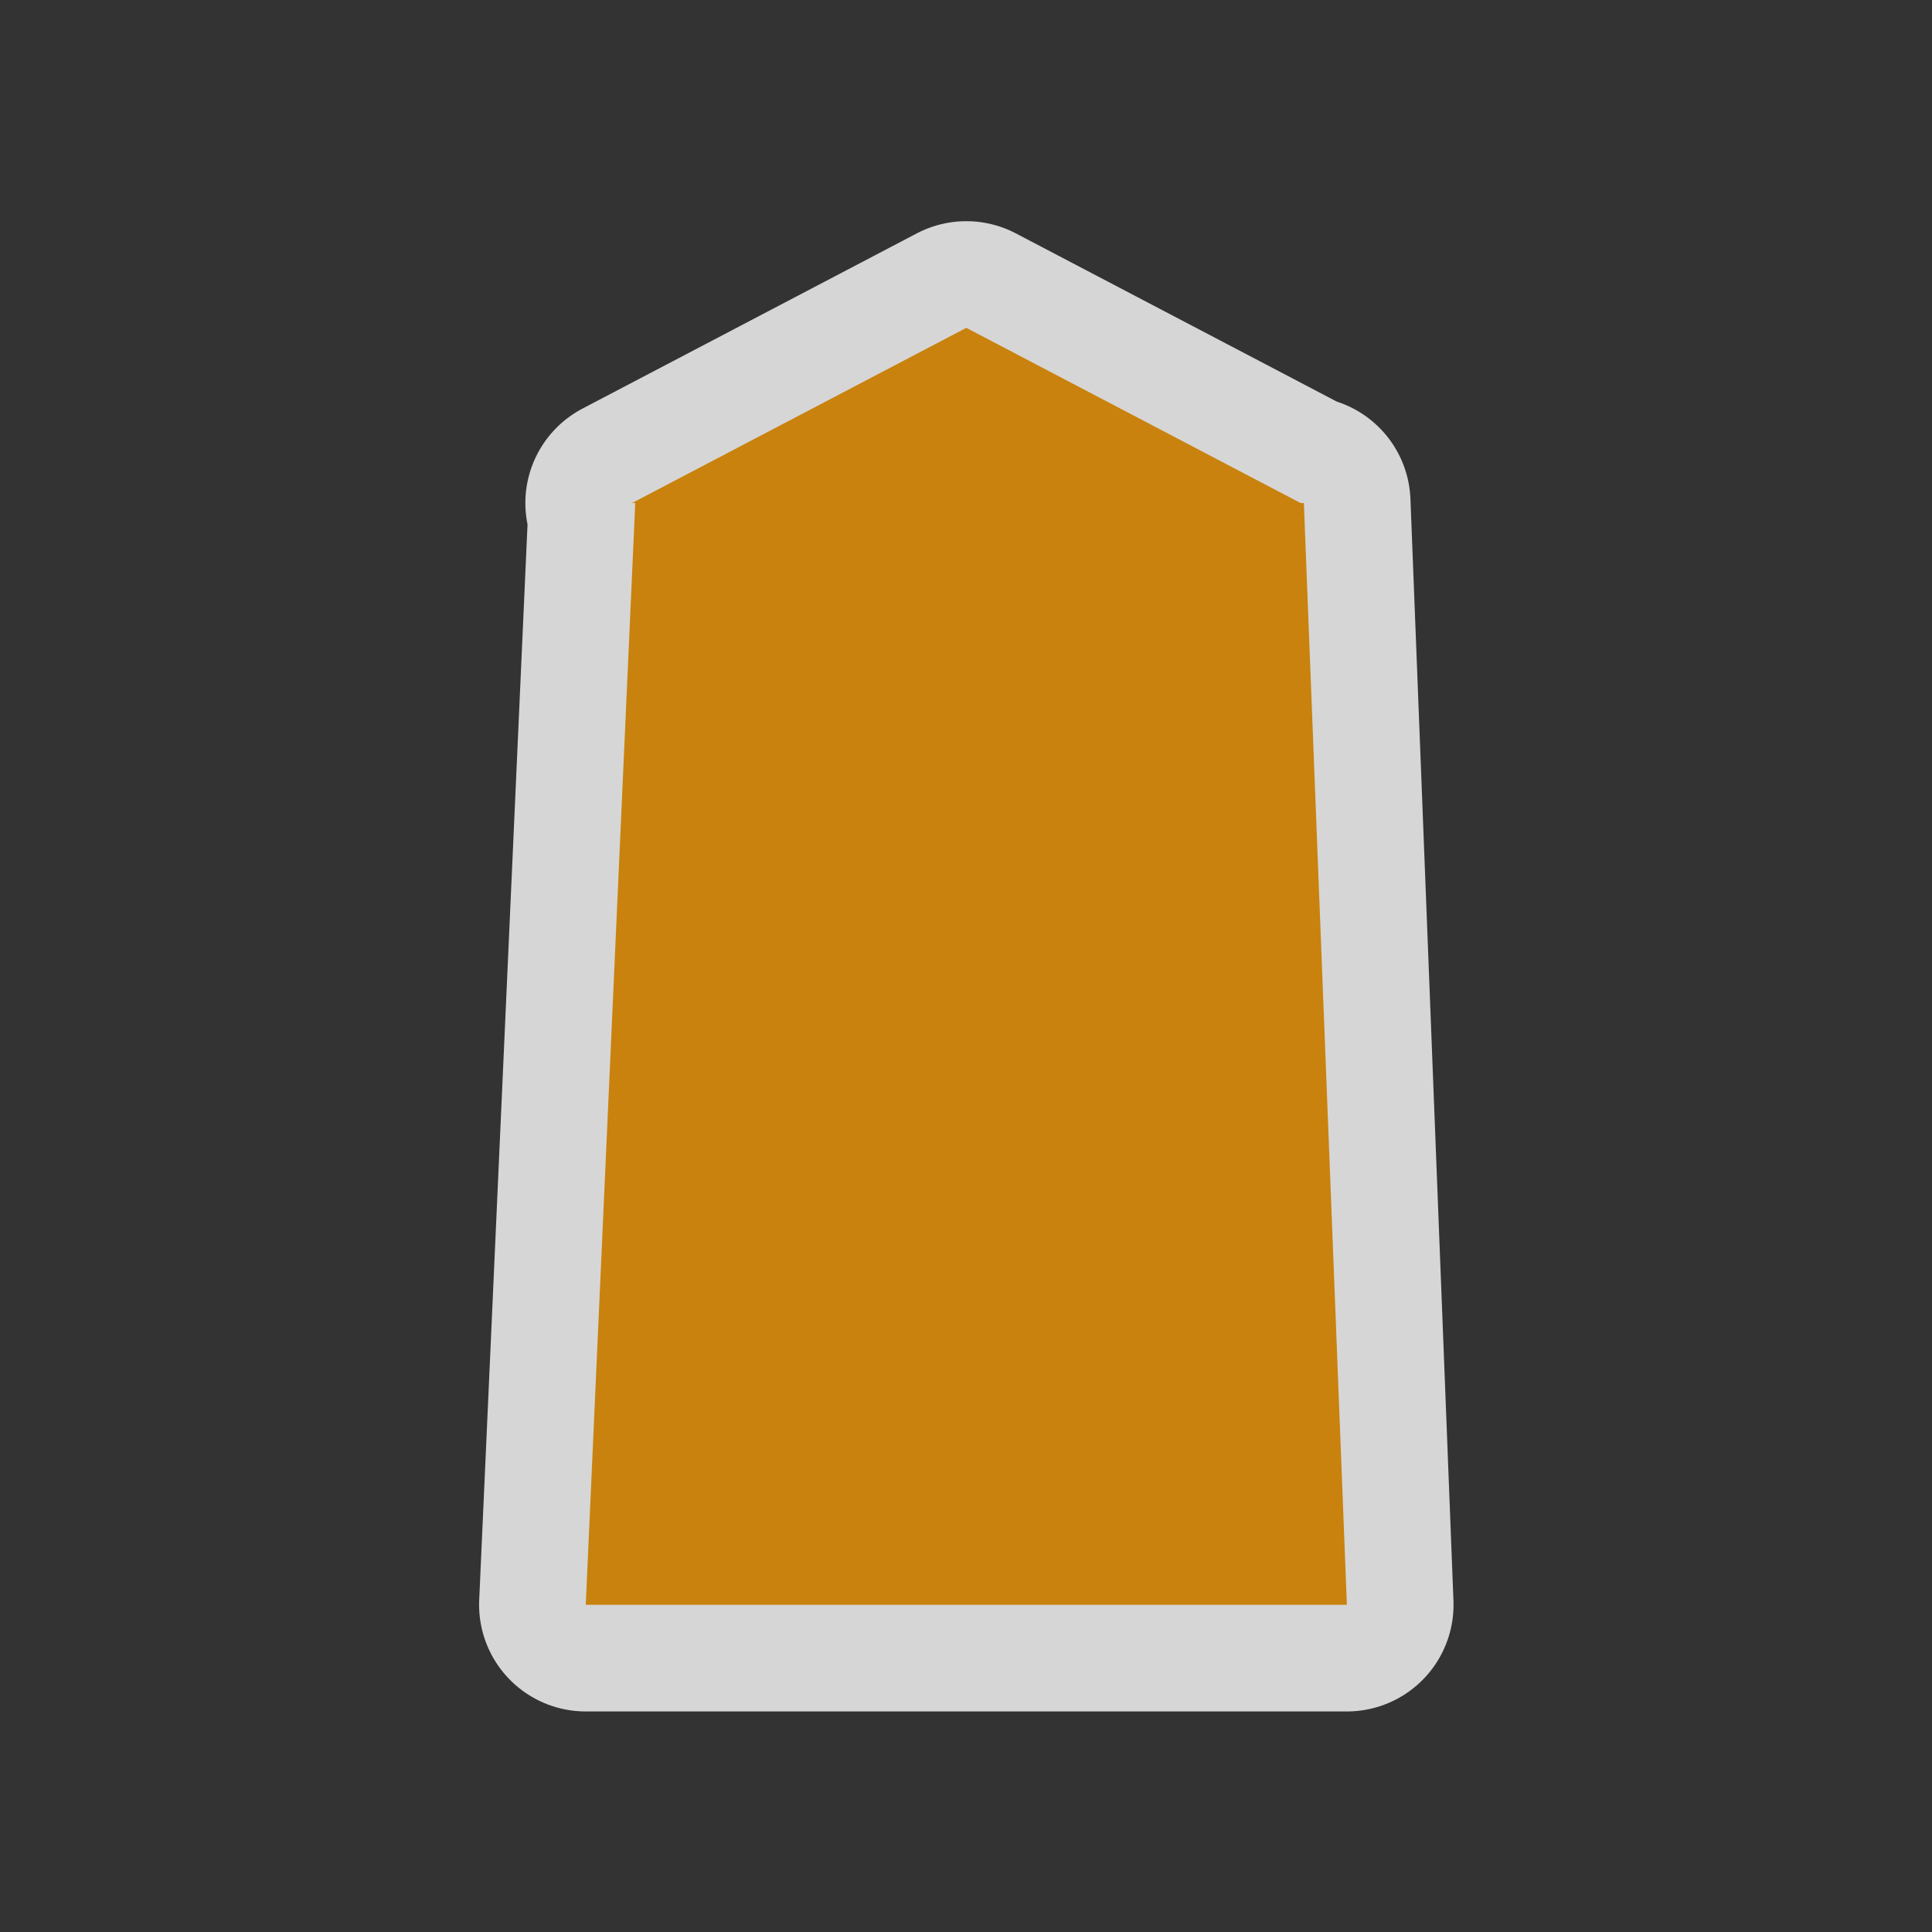
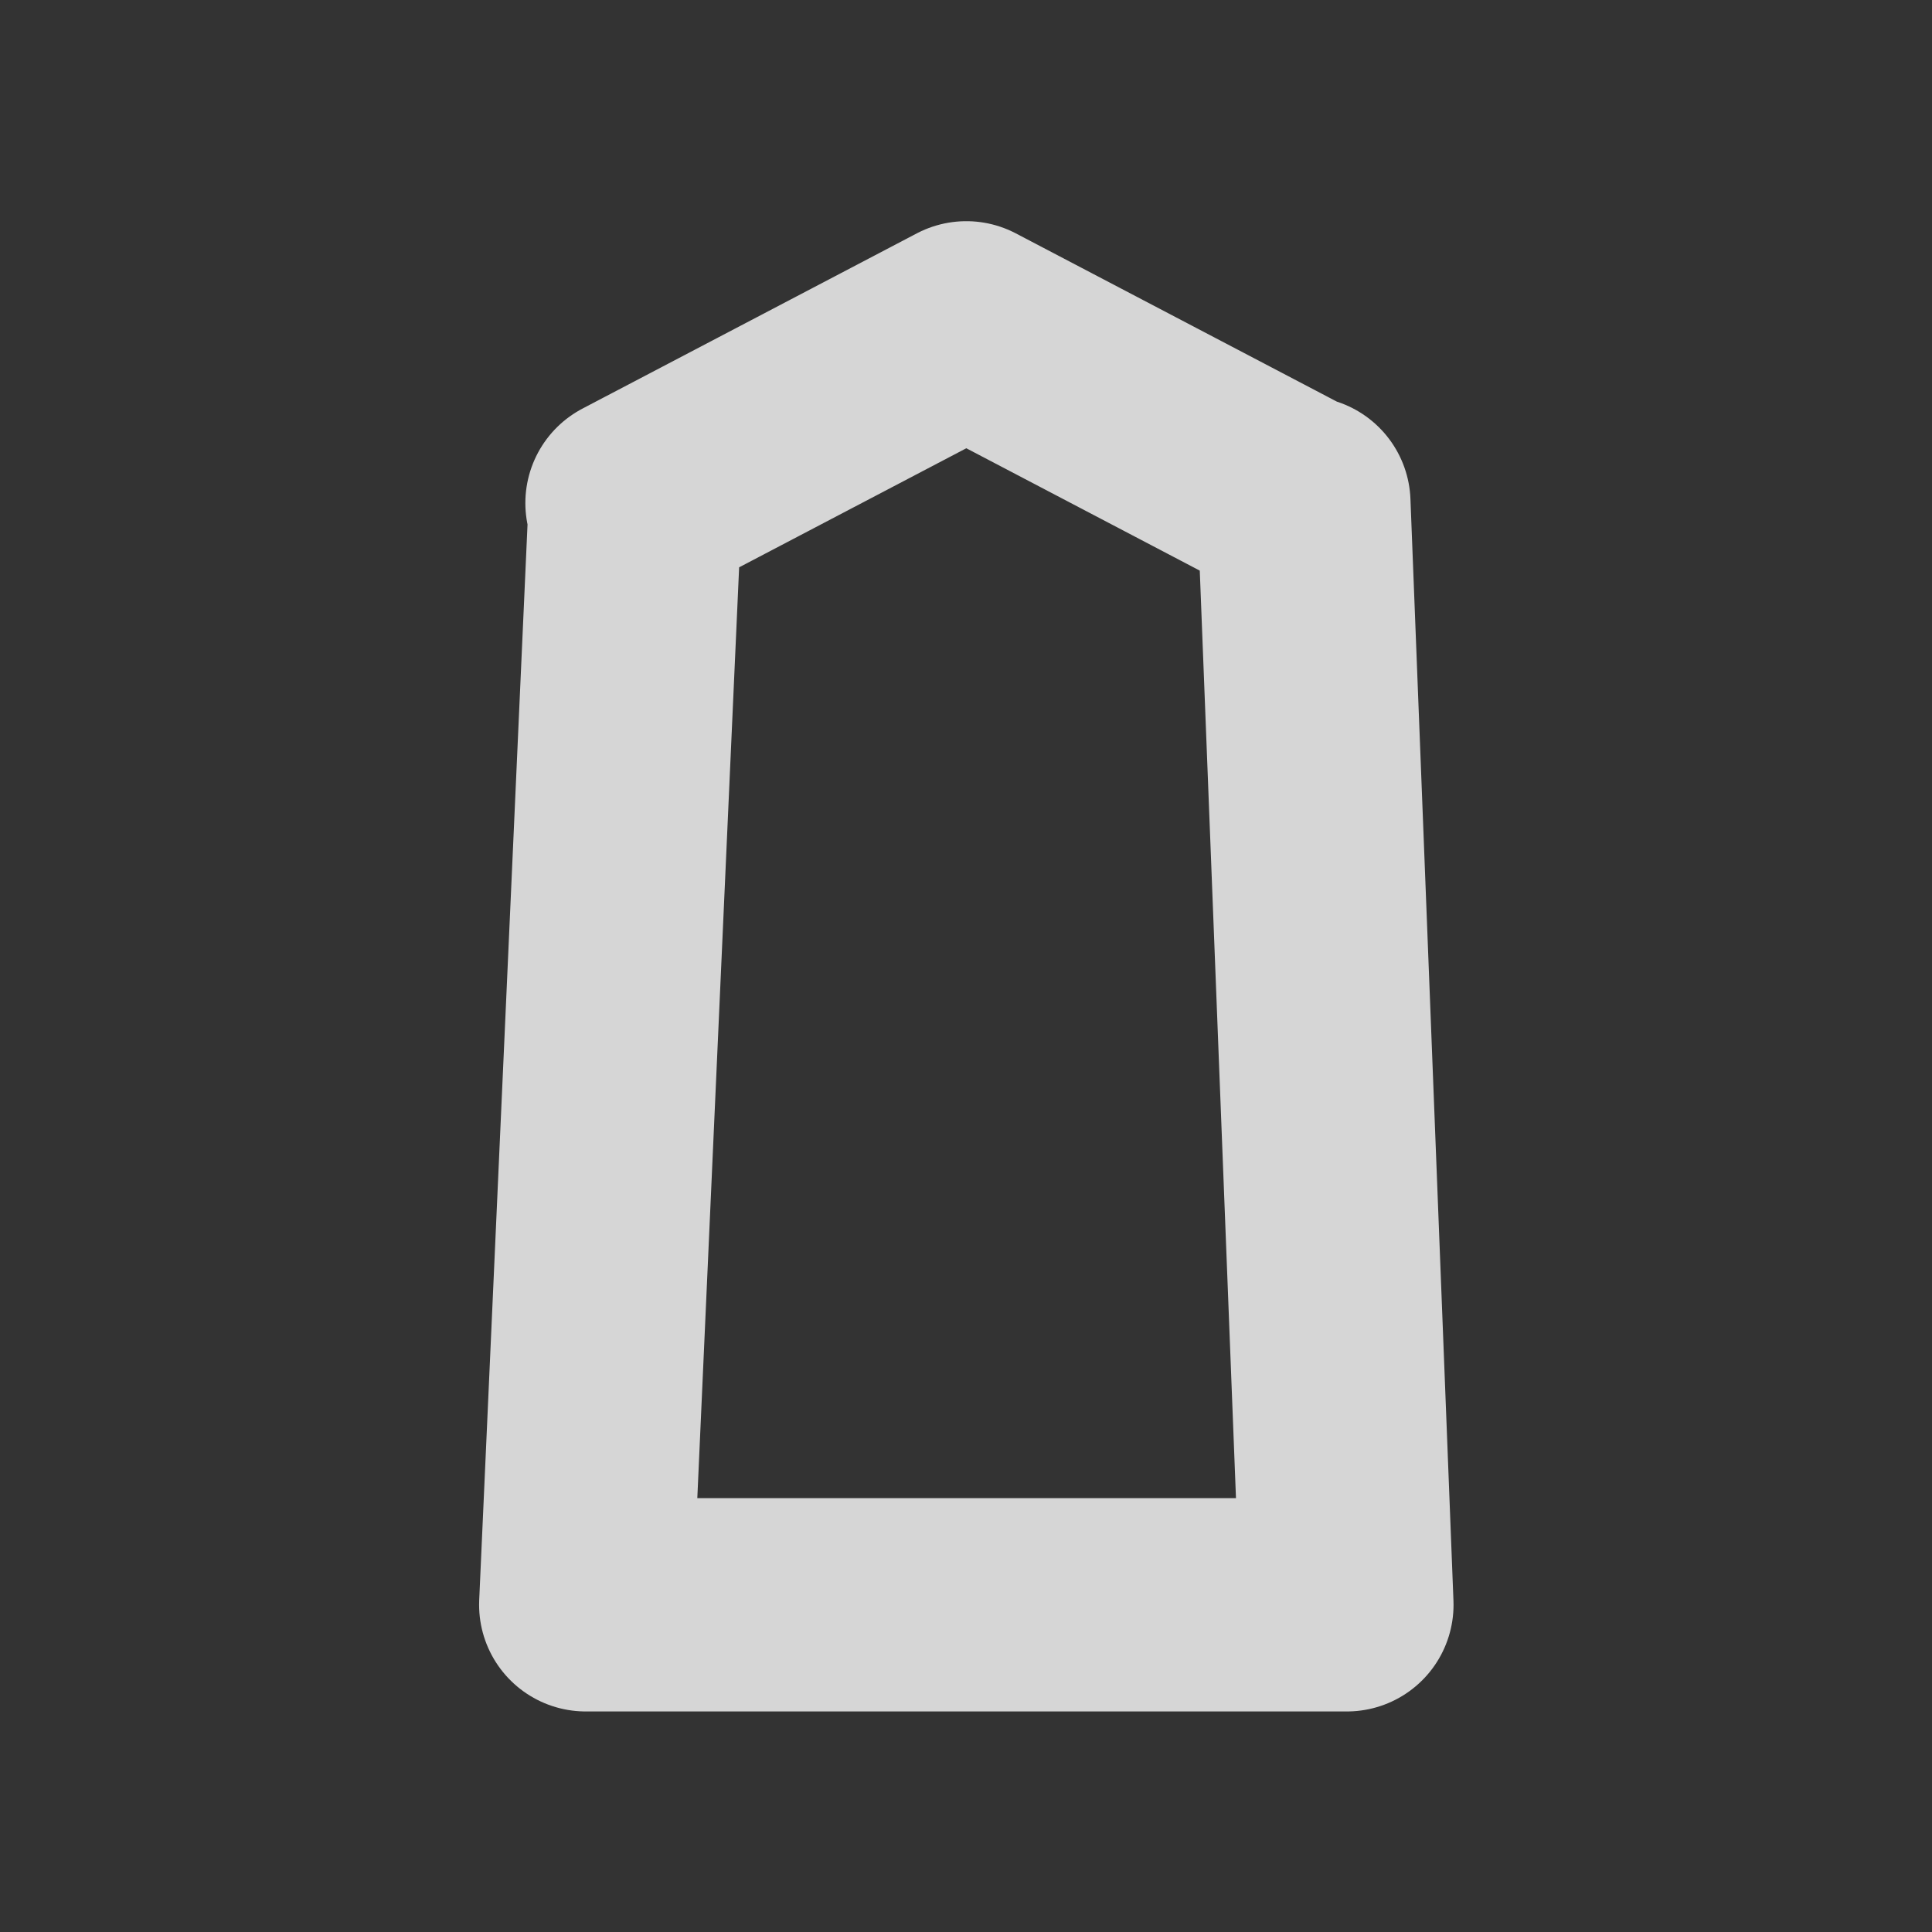
<svg xmlns="http://www.w3.org/2000/svg" version="1.1" width="580" height="580" viewBox="0 0 580 580" enable-background="new 0 0 580 580">
  <rect x="0" y="0" width="580" height="580" fill="#333333" stroke="none" />
  <g transform="matrix(0.78,0,0,0.78,63.894,63.895)" id="g859" opacity="0.8" fill="none" stroke="#ffffff" vector-effect="none" stroke-linejoin="round" stroke-width="82.1">
    <polygon id="polygon857" points="143.529,535.738 436.472,535.738 419.918,111.698 418.668,111.698 290,44.262 161.332,111.698 162.582,111.698 " vector-effect="none" stroke-width="82.1" />
  </g>
  <g id="svg2" transform="matrix(0.78,0,0,0.78,63.894,63.895)" opacity="1" fill="#c9820d" vector-effect="none" stroke-linejoin="miter" stroke-width="1">
-     <polygon points="143.529,535.738 436.472,535.738 419.918,111.698 418.668,111.698 290,44.262 161.332,111.698 162.582,111.698 " id="polygon5" vector-effect="none" />
-   </g>
+     </g>
</svg>